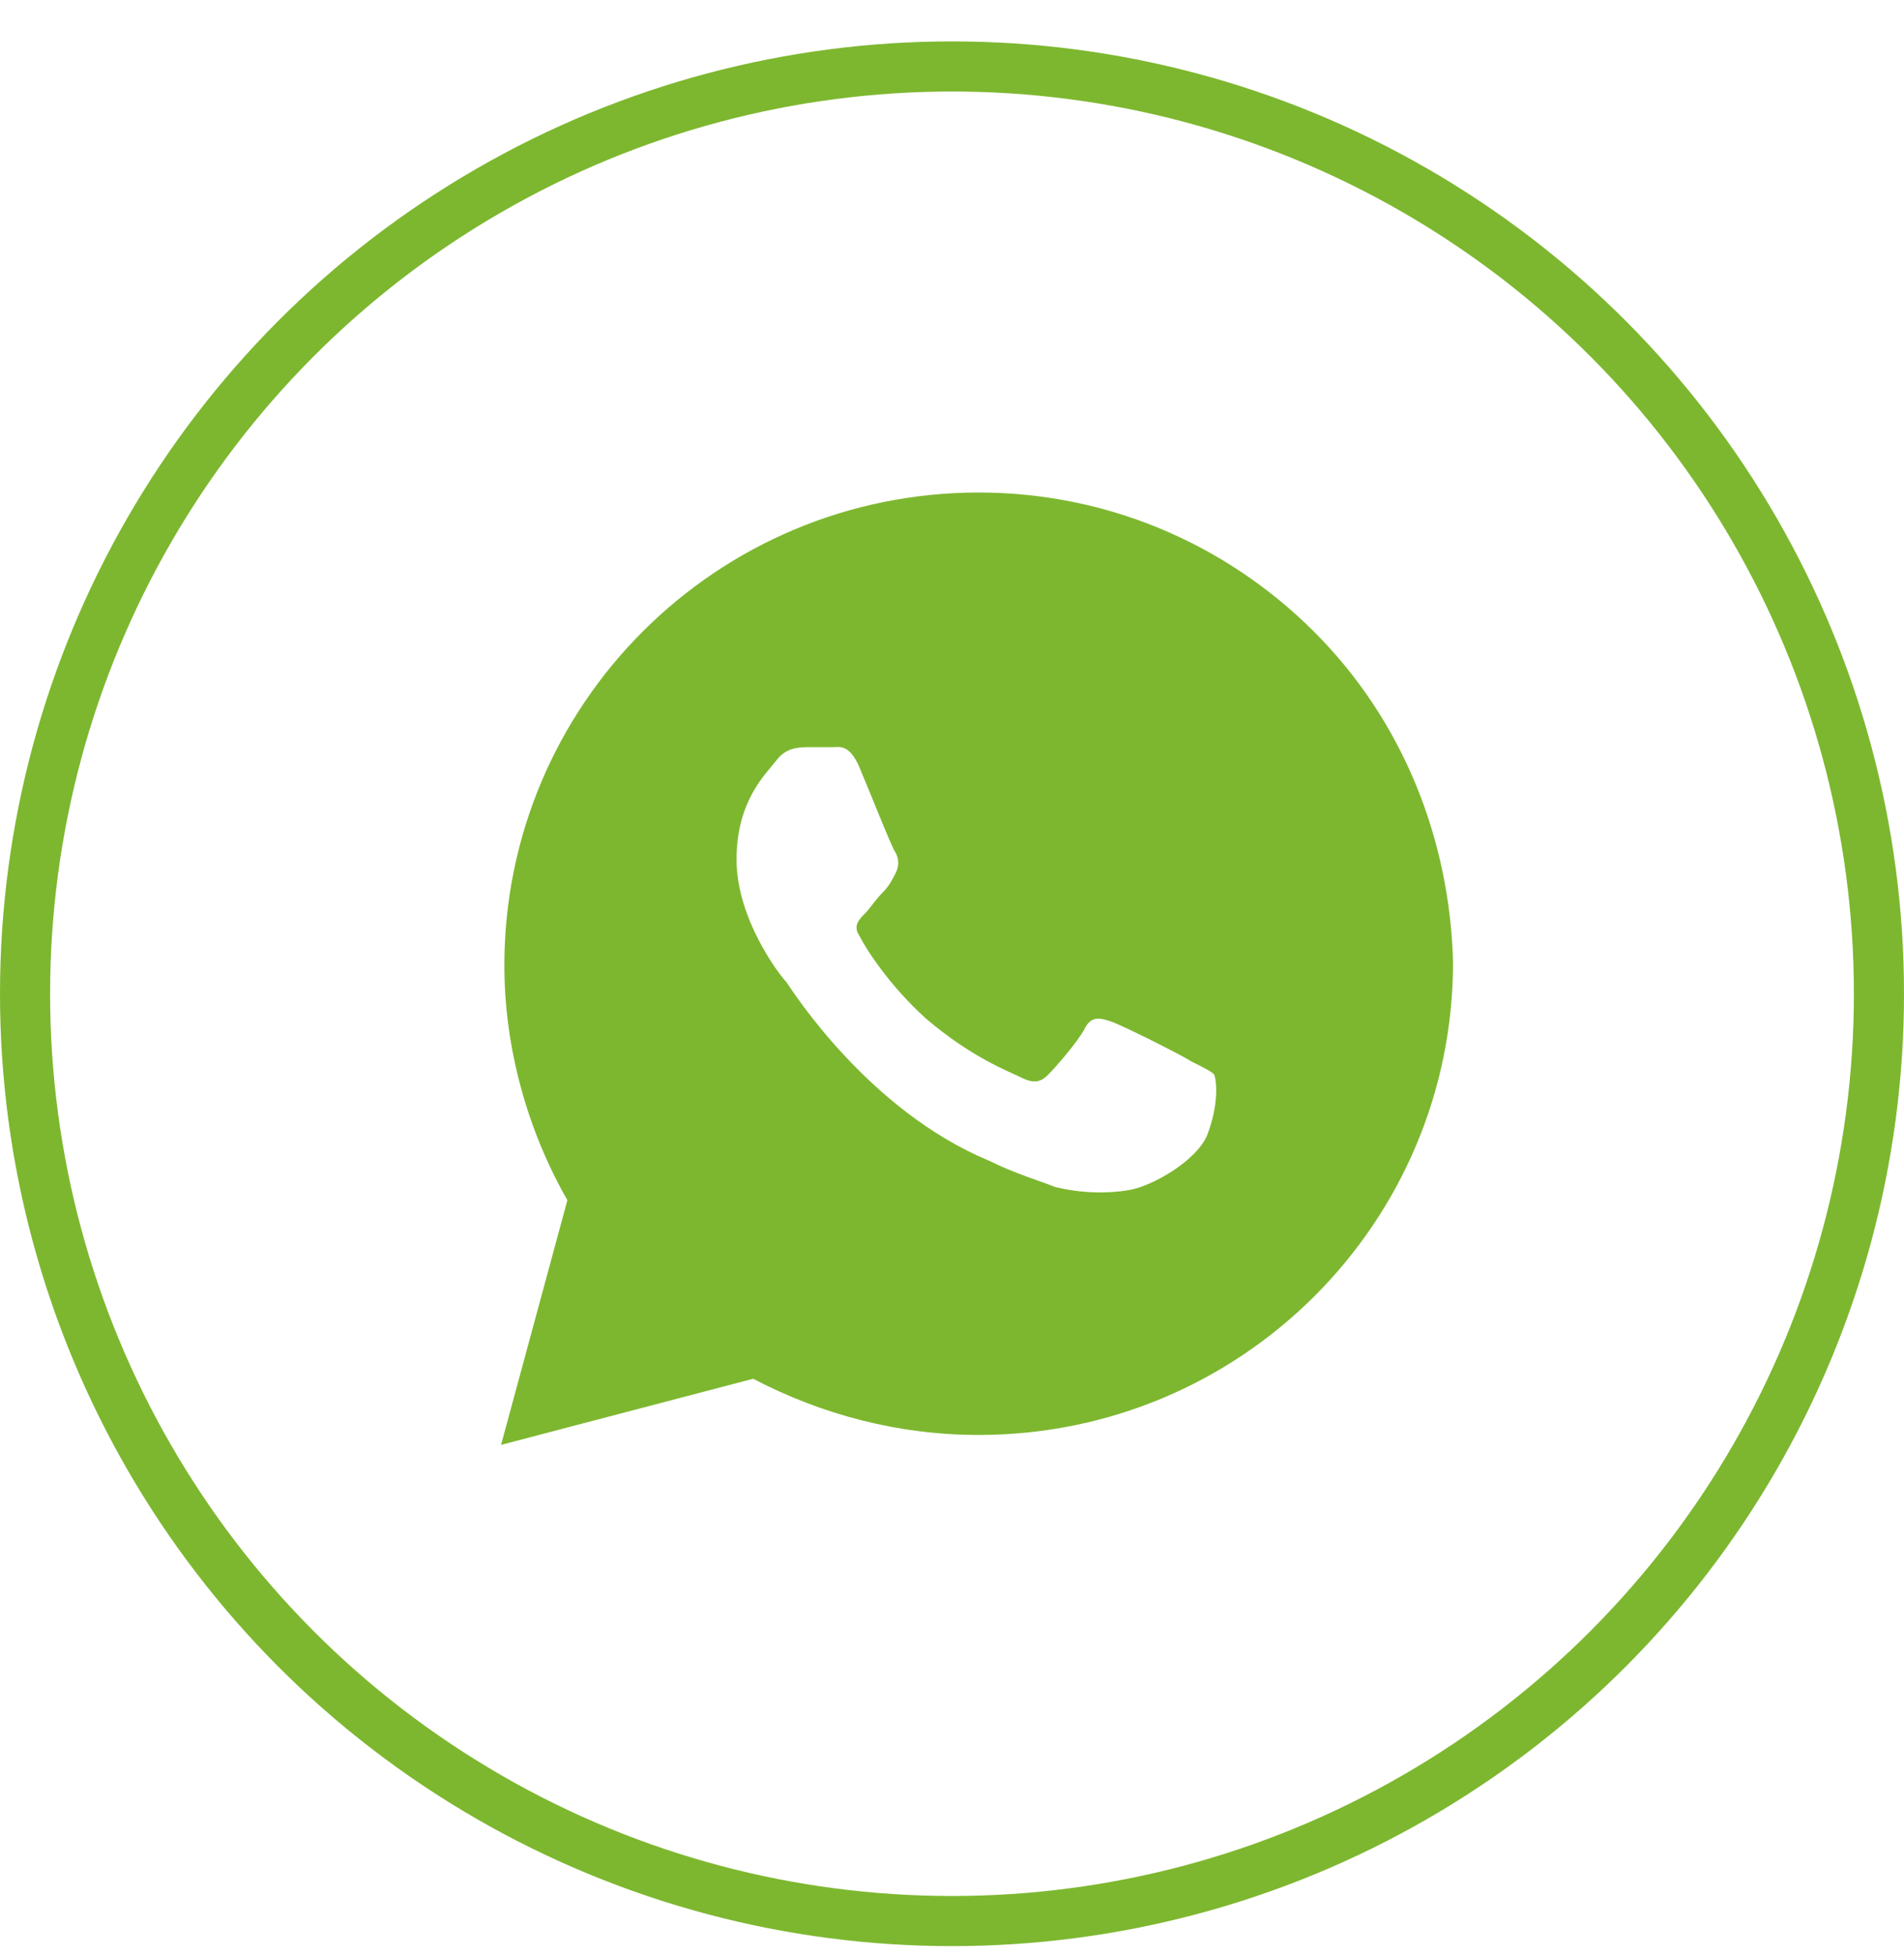
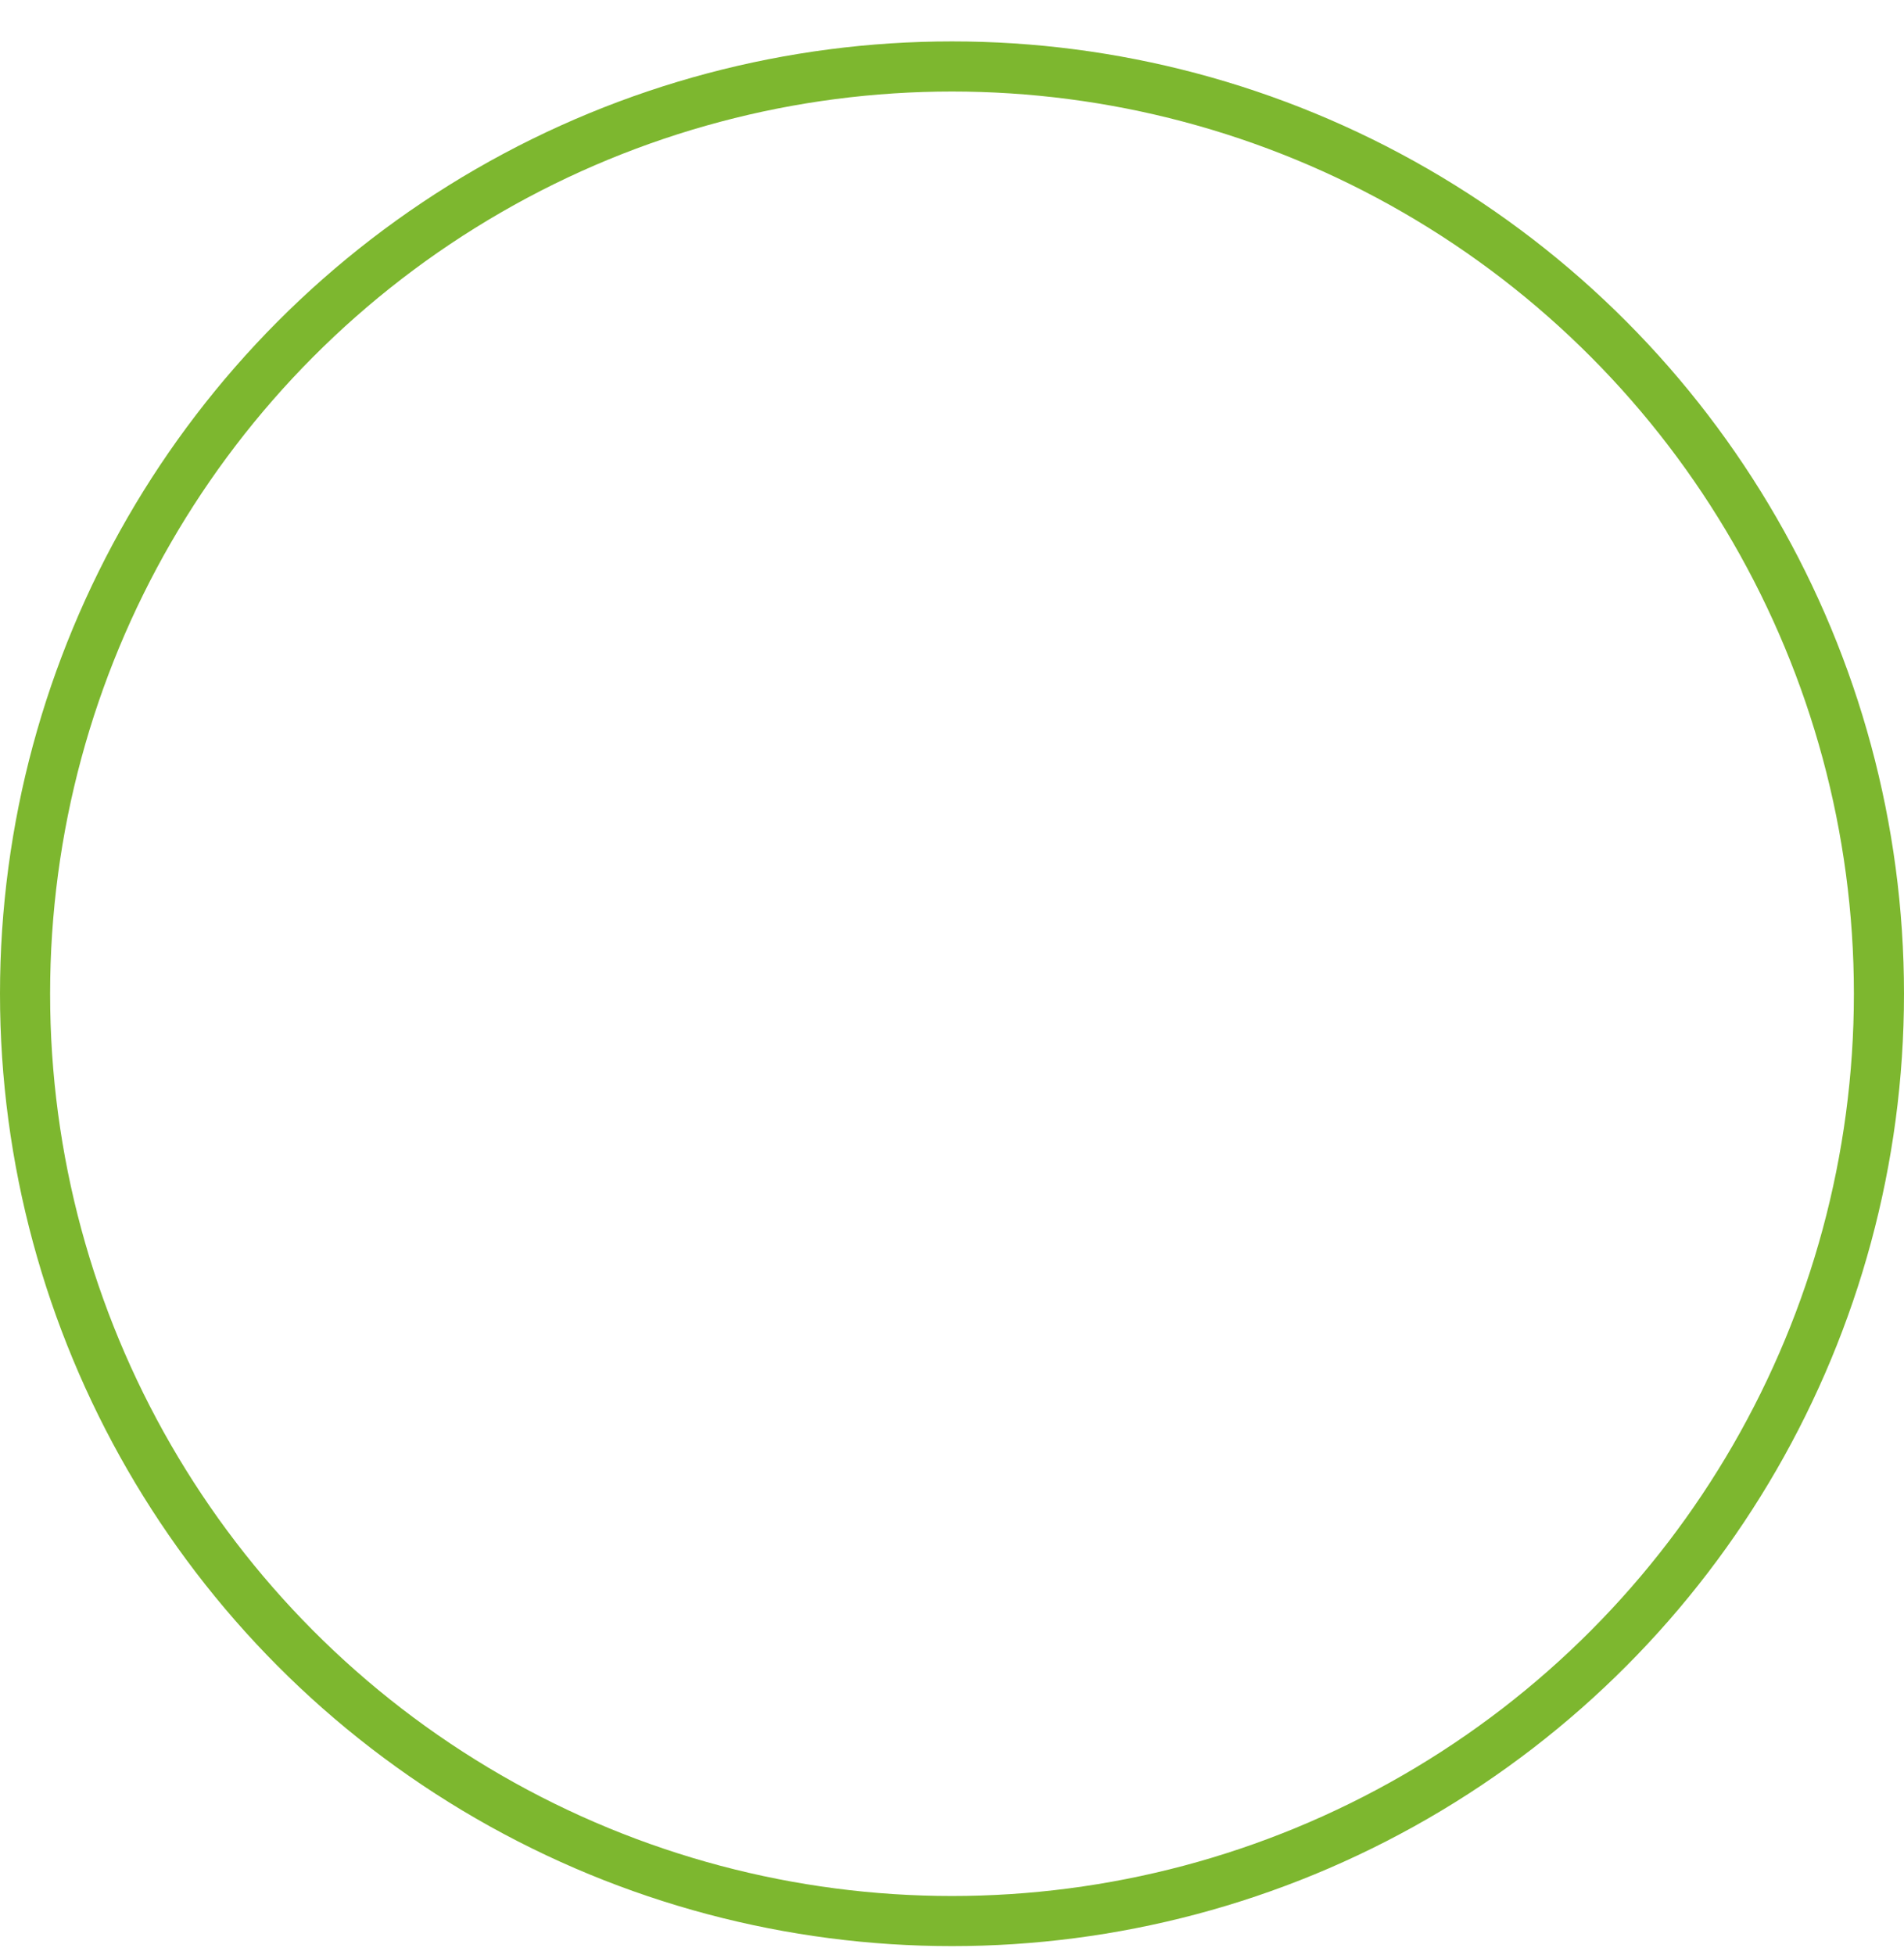
<svg xmlns="http://www.w3.org/2000/svg" width="38" height="39" viewBox="0 0 38 39" fill="none">
  <circle cx="19" cy="19.826" r="18.5" stroke="#7DB72F" />
-   <path d="M26.22 12.597C24.432 10.816 22.049 9.826 19.533 9.826C14.303 9.826 10.066 14.048 10.066 19.26C10.066 20.91 10.53 22.559 11.324 23.944L10 28.826L15.031 27.507C16.422 28.232 17.944 28.628 19.533 28.628C24.763 28.628 29 24.406 29 19.194C28.934 16.753 28.007 14.378 26.22 12.597ZM24.101 22.625C23.902 23.153 22.976 23.68 22.512 23.746C22.115 23.812 21.585 23.812 21.056 23.68C20.725 23.548 20.261 23.416 19.732 23.153C17.348 22.163 15.826 19.788 15.693 19.59C15.561 19.458 14.7 18.337 14.7 17.149C14.7 15.962 15.296 15.434 15.495 15.17C15.693 14.906 15.958 14.906 16.157 14.906C16.289 14.906 16.488 14.906 16.62 14.906C16.753 14.906 16.951 14.84 17.15 15.302C17.348 15.764 17.812 16.951 17.878 17.017C17.944 17.149 17.944 17.281 17.878 17.413C17.812 17.545 17.746 17.677 17.613 17.809C17.481 17.941 17.348 18.139 17.282 18.205C17.15 18.337 17.017 18.468 17.15 18.666C17.282 18.93 17.746 19.656 18.474 20.316C19.401 21.107 20.129 21.371 20.394 21.503C20.659 21.635 20.791 21.569 20.923 21.437C21.056 21.305 21.519 20.778 21.652 20.514C21.784 20.25 21.983 20.316 22.181 20.382C22.38 20.448 23.571 21.041 23.77 21.173C24.035 21.305 24.167 21.371 24.233 21.437C24.3 21.635 24.3 22.097 24.101 22.625Z" fill="#7DB72F" />
</svg>